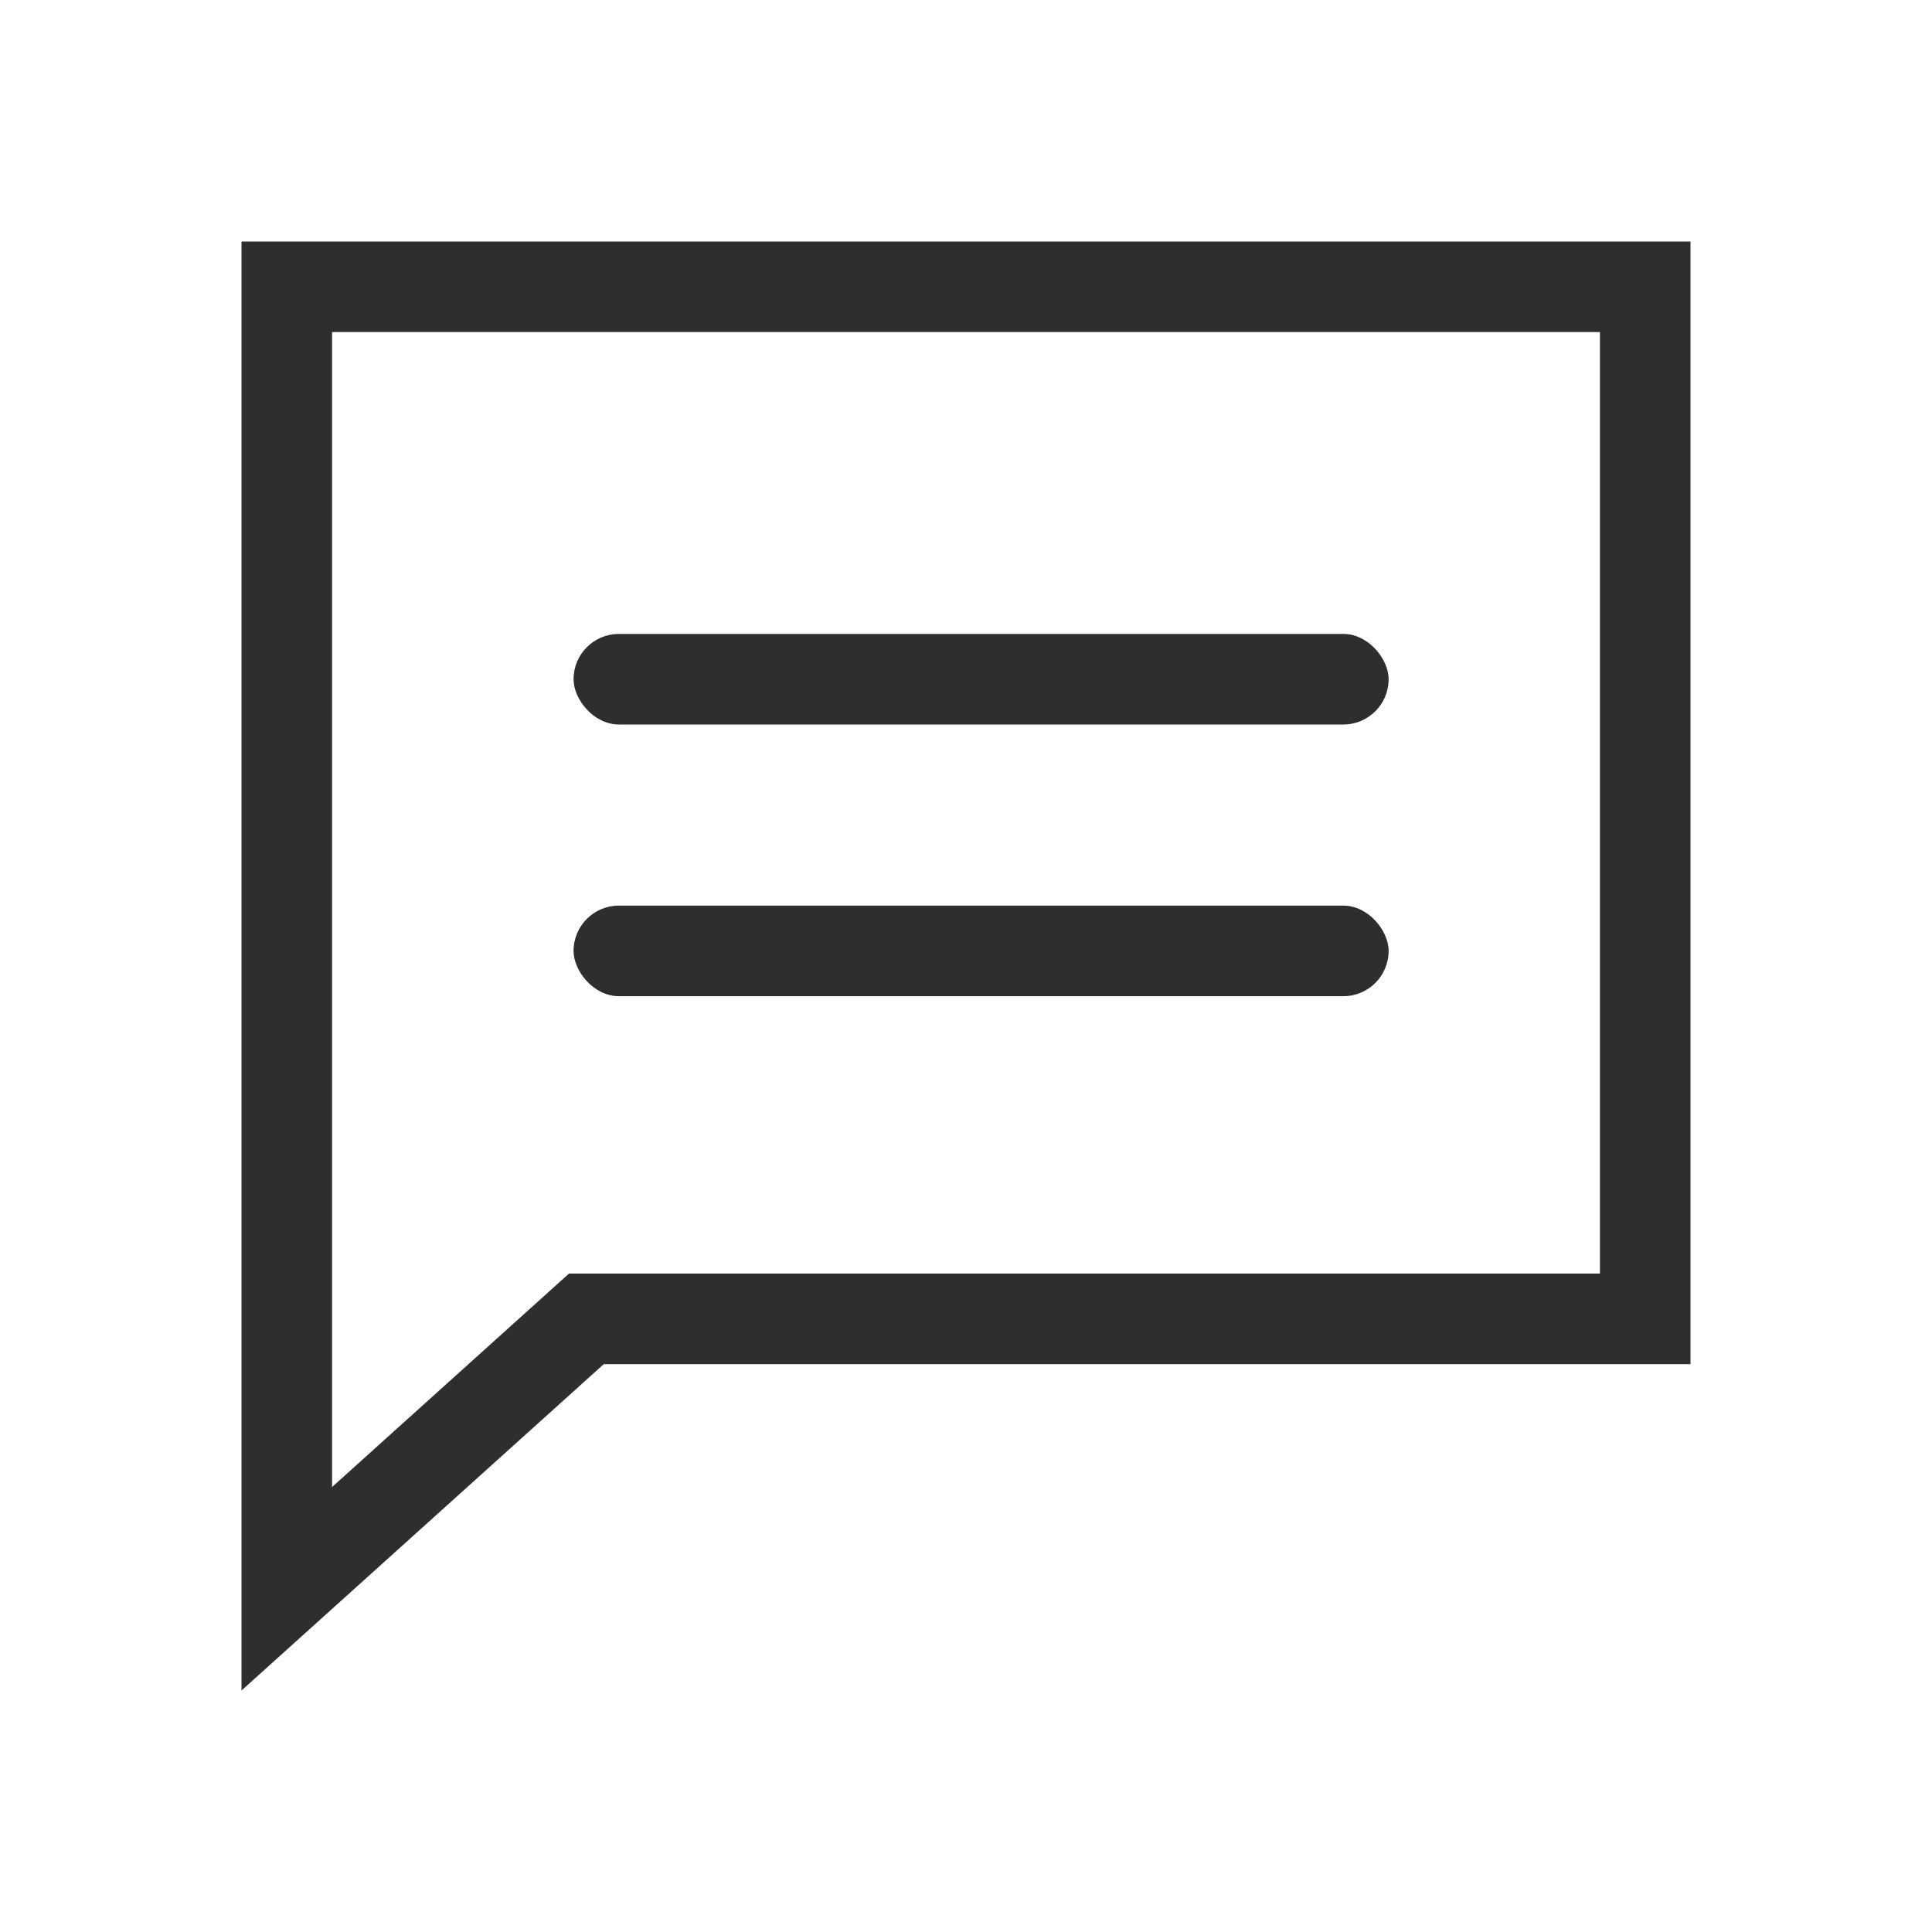
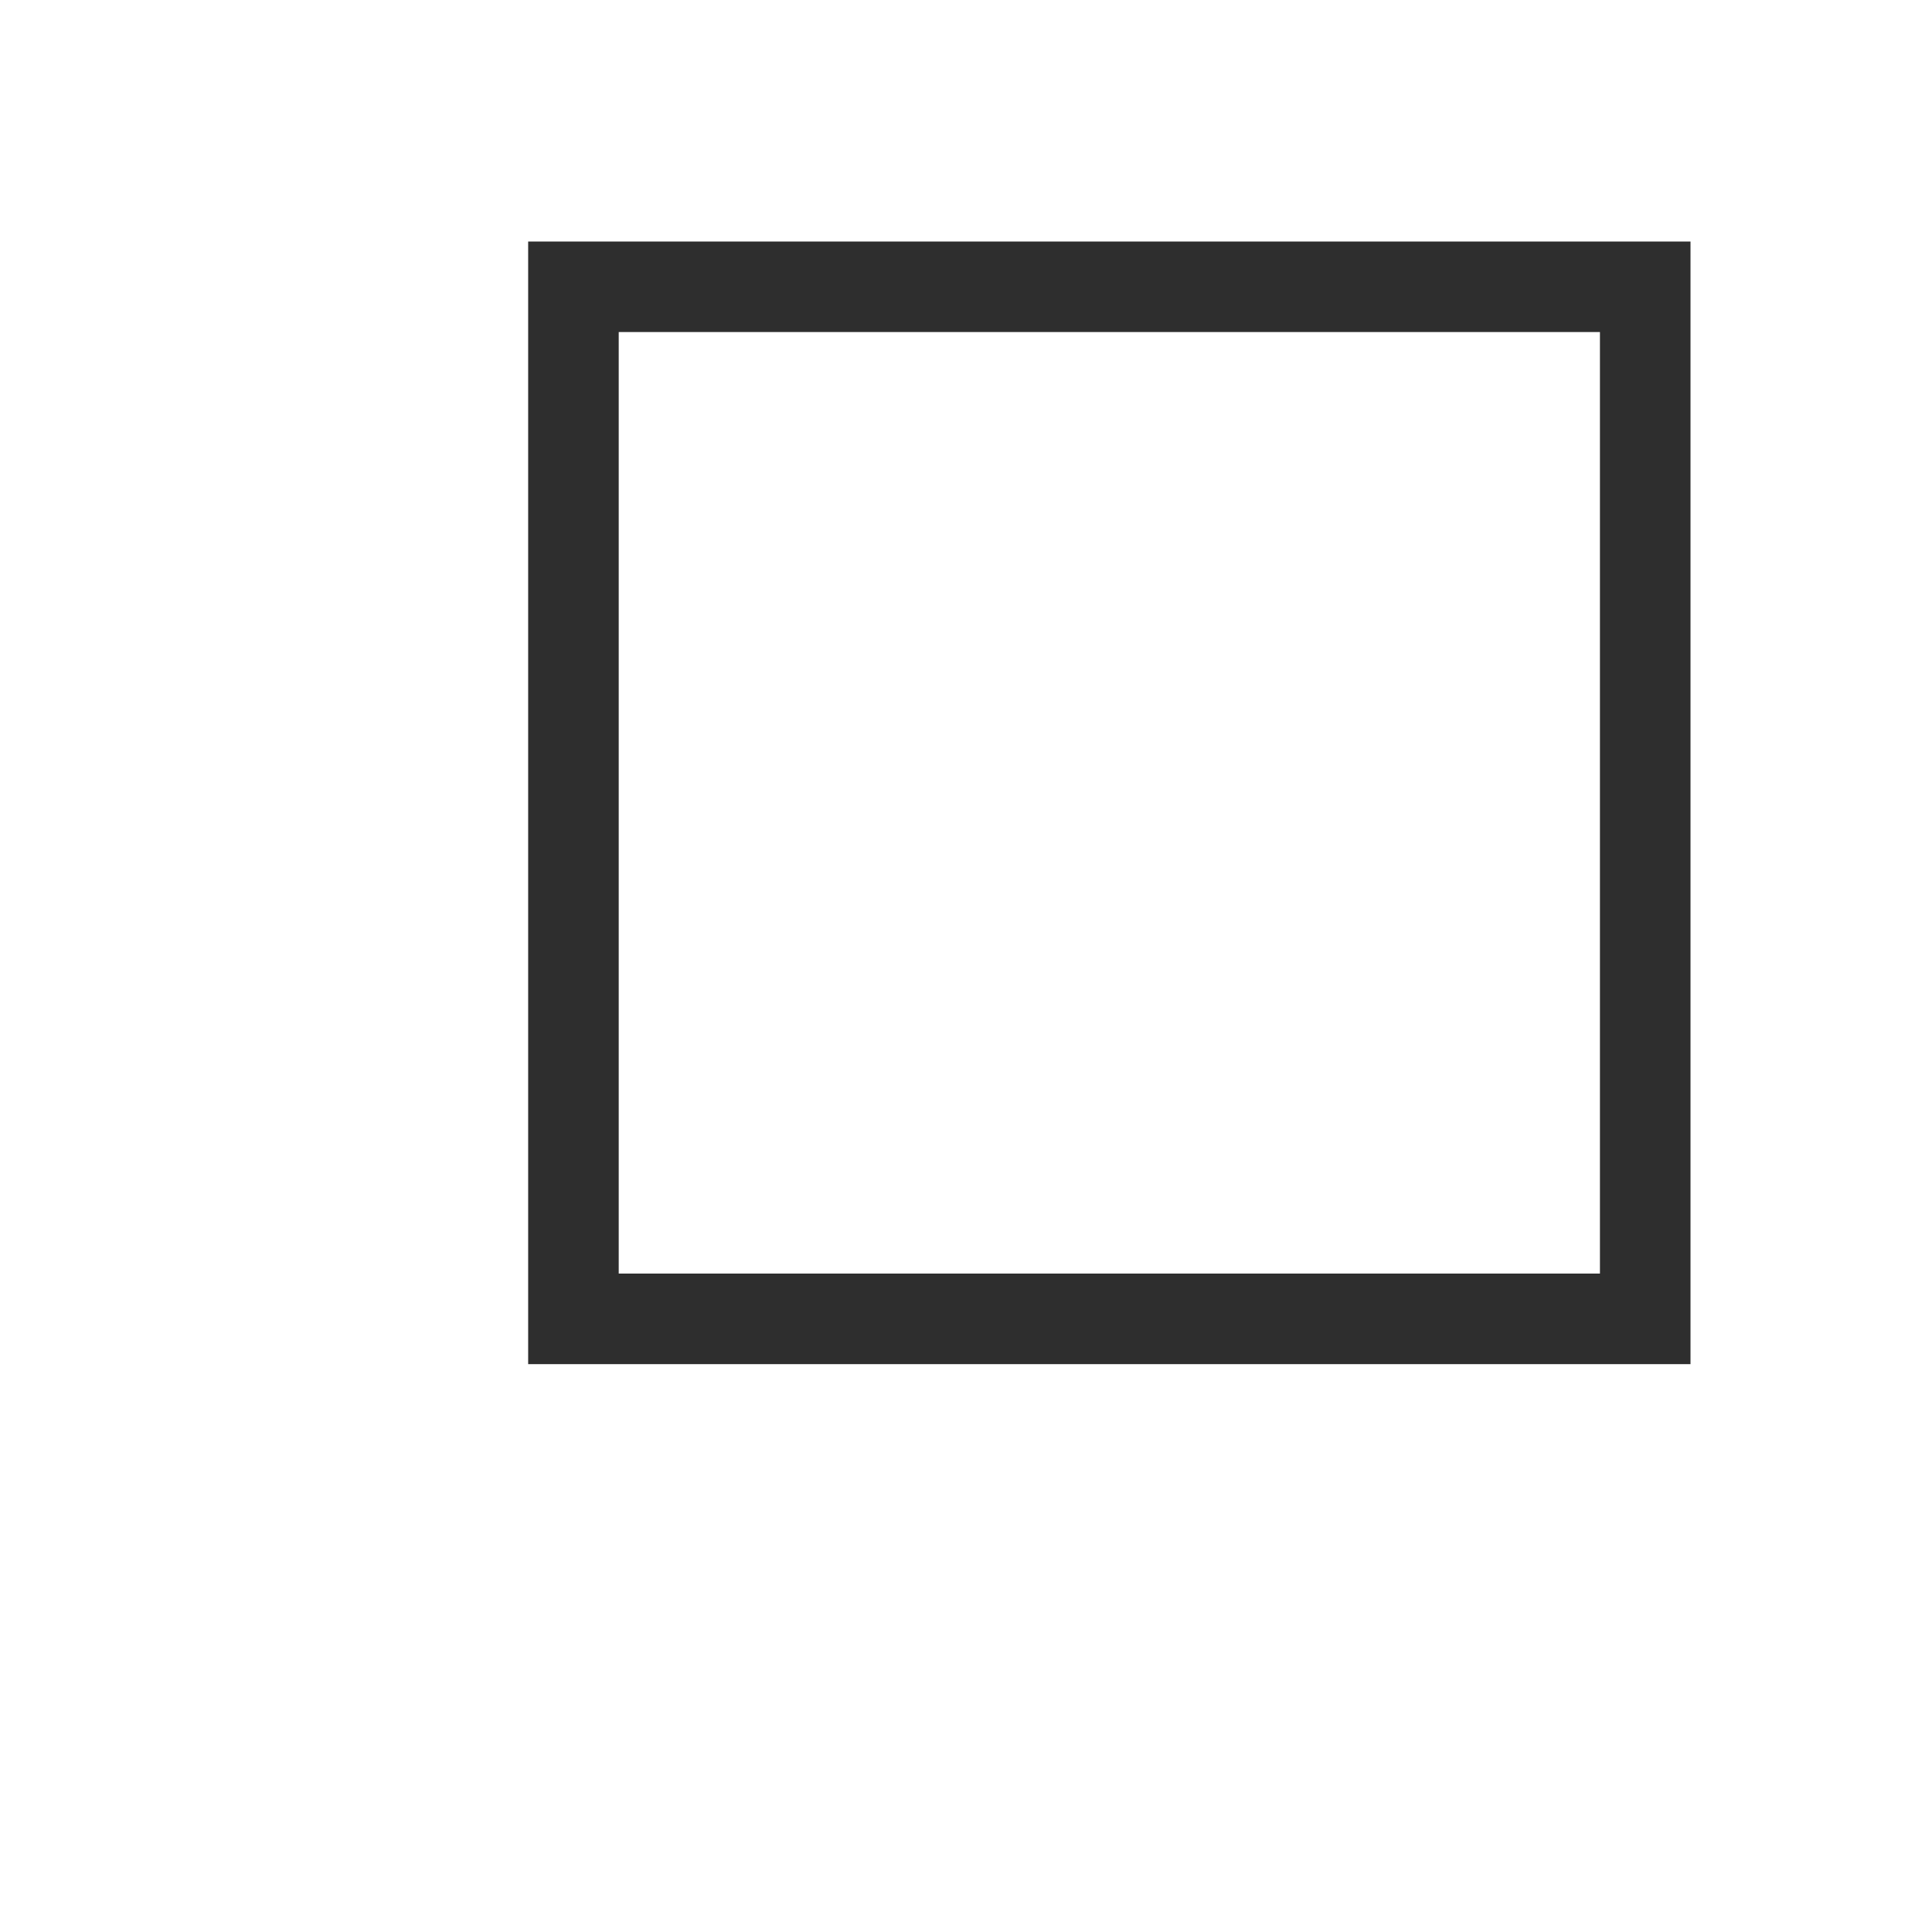
<svg xmlns="http://www.w3.org/2000/svg" width="64" height="64" viewBox="0 0 64 64" fill="none">
-   <path d="M18.996 44.075L9.5 52.63V45.189V9.5H54.5V43.689H32H20H19.424L18.996 44.075Z" stroke="#2E2E2E" stroke-width="3" />
-   <rect x="19" y="21" width="27" height="3" rx="1.5" fill="#2E2E2E" />
-   <rect x="19" y="30" width="27" height="3" rx="1.5" fill="#2E2E2E" />
+   <path d="M18.996 44.075V45.189V9.5H54.5V43.689H32H20H19.424L18.996 44.075Z" stroke="#2E2E2E" stroke-width="3" />
</svg>